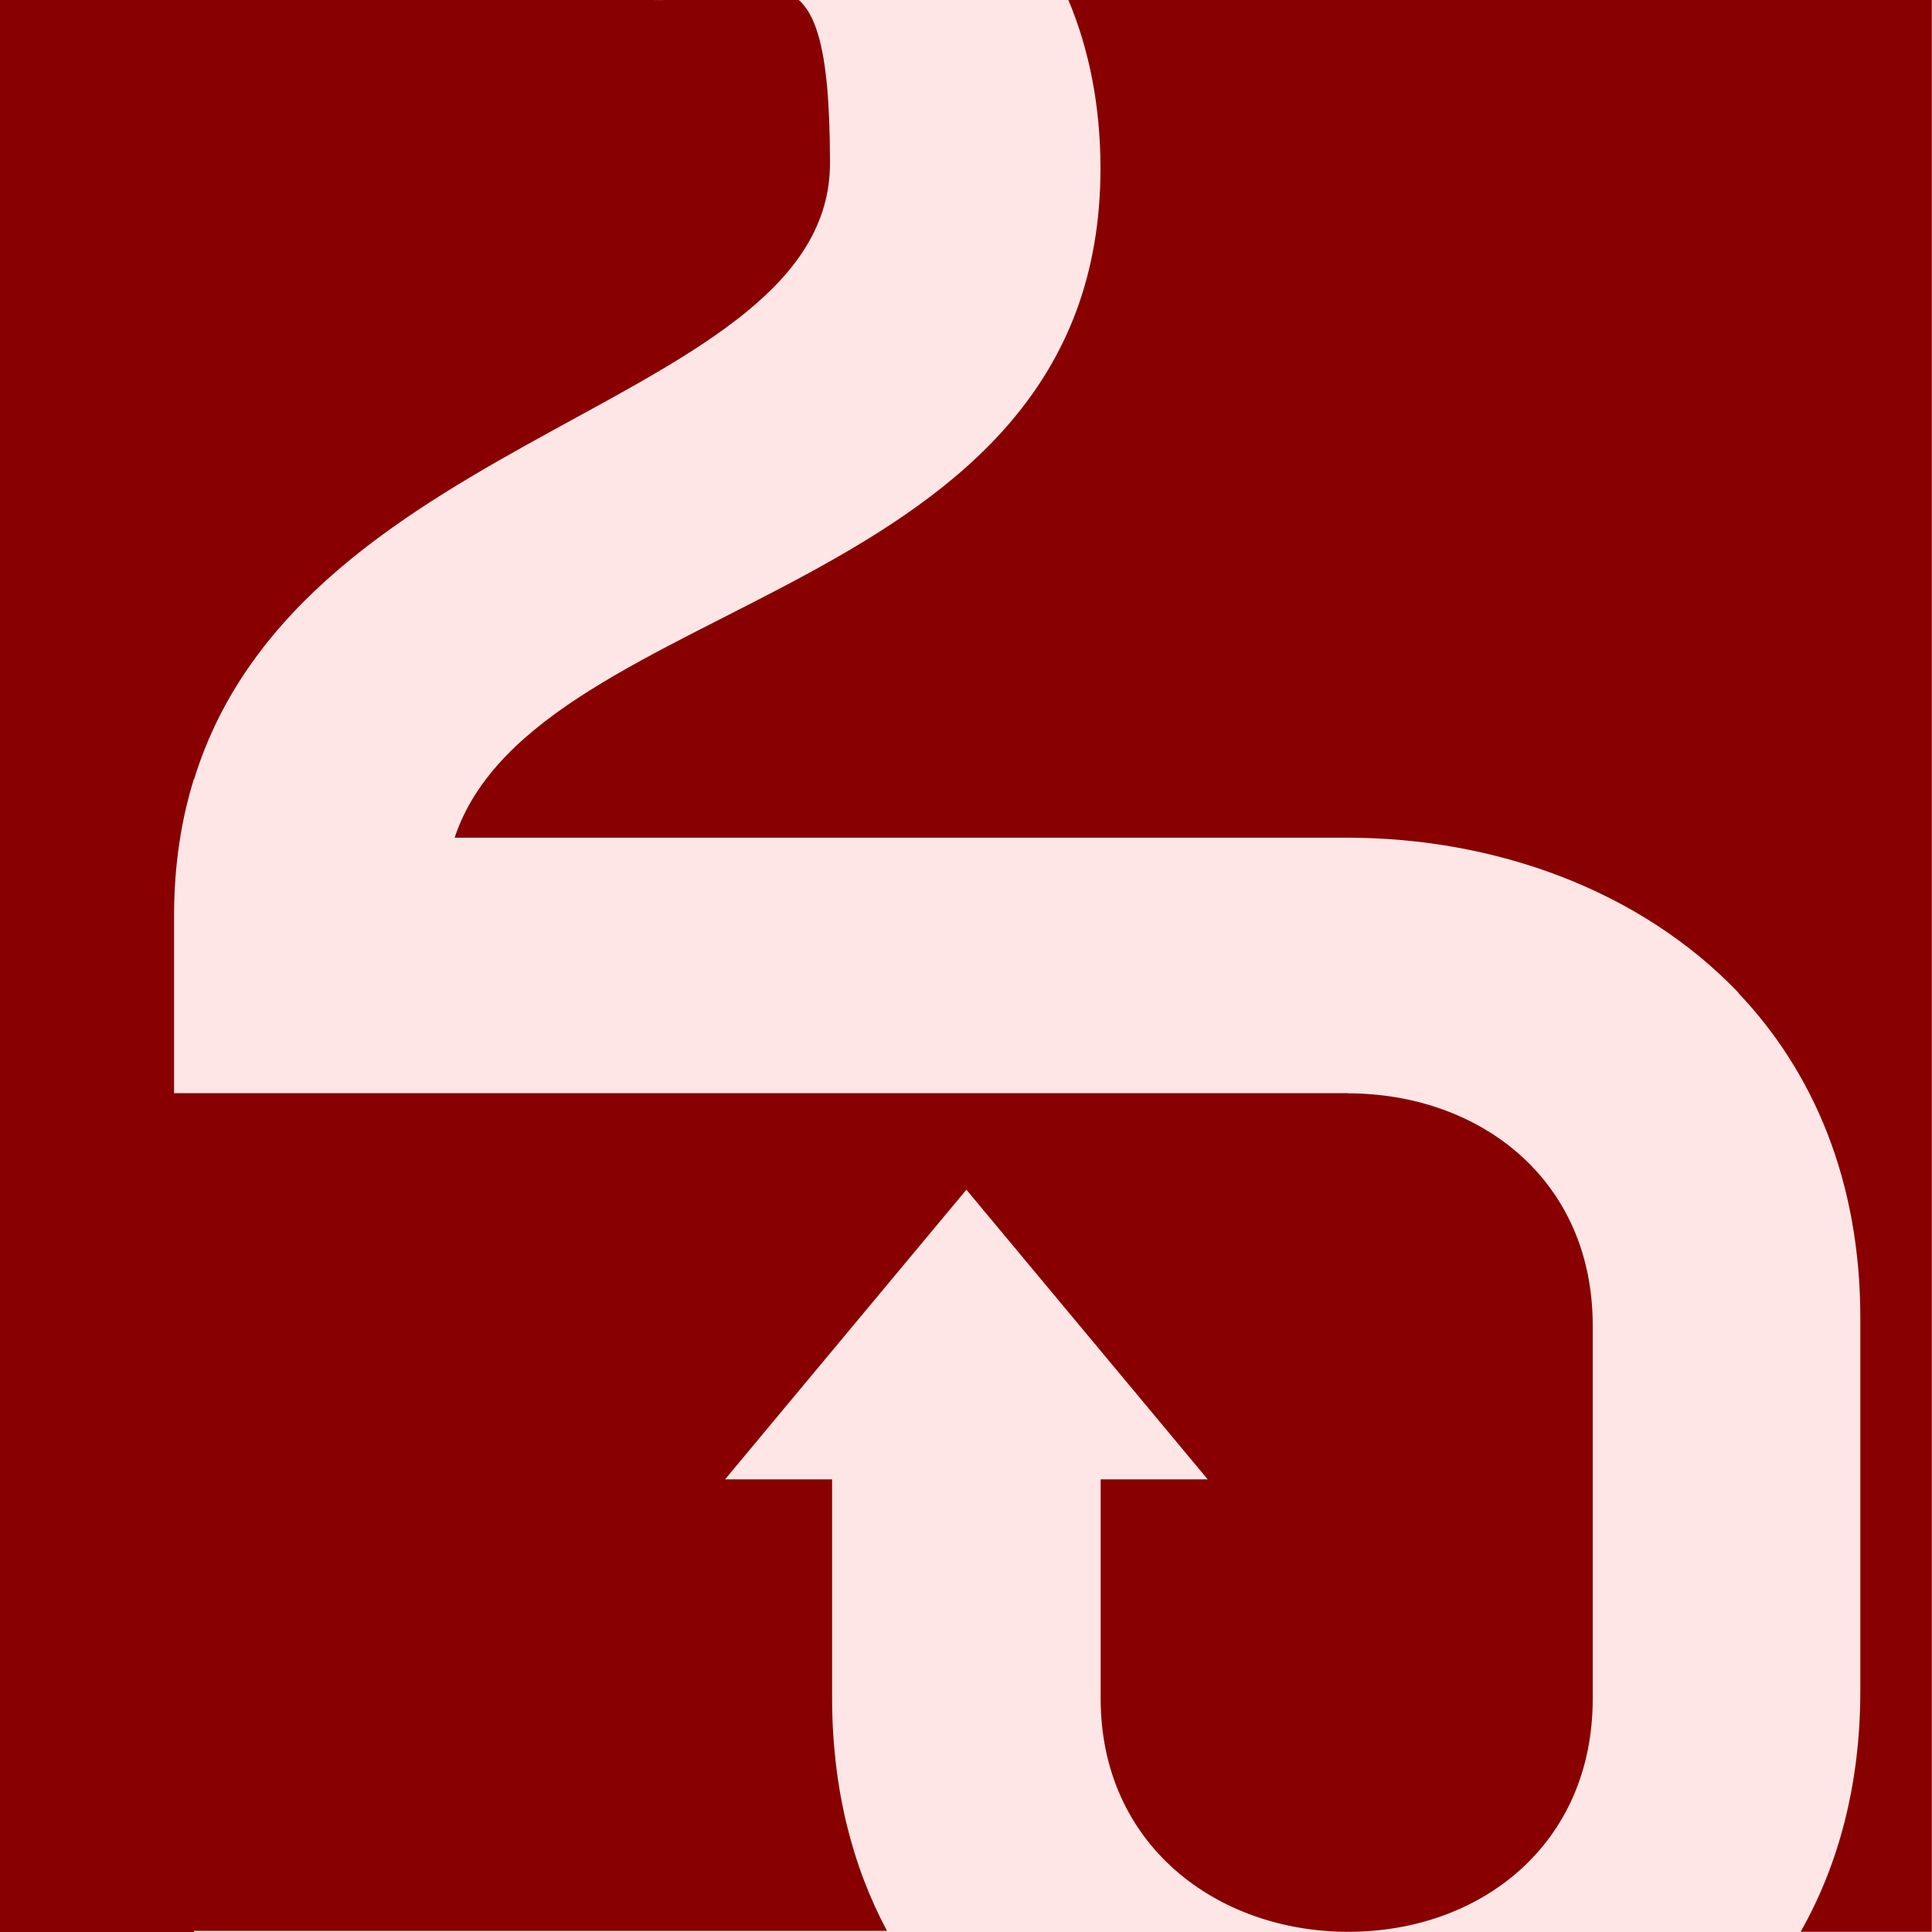
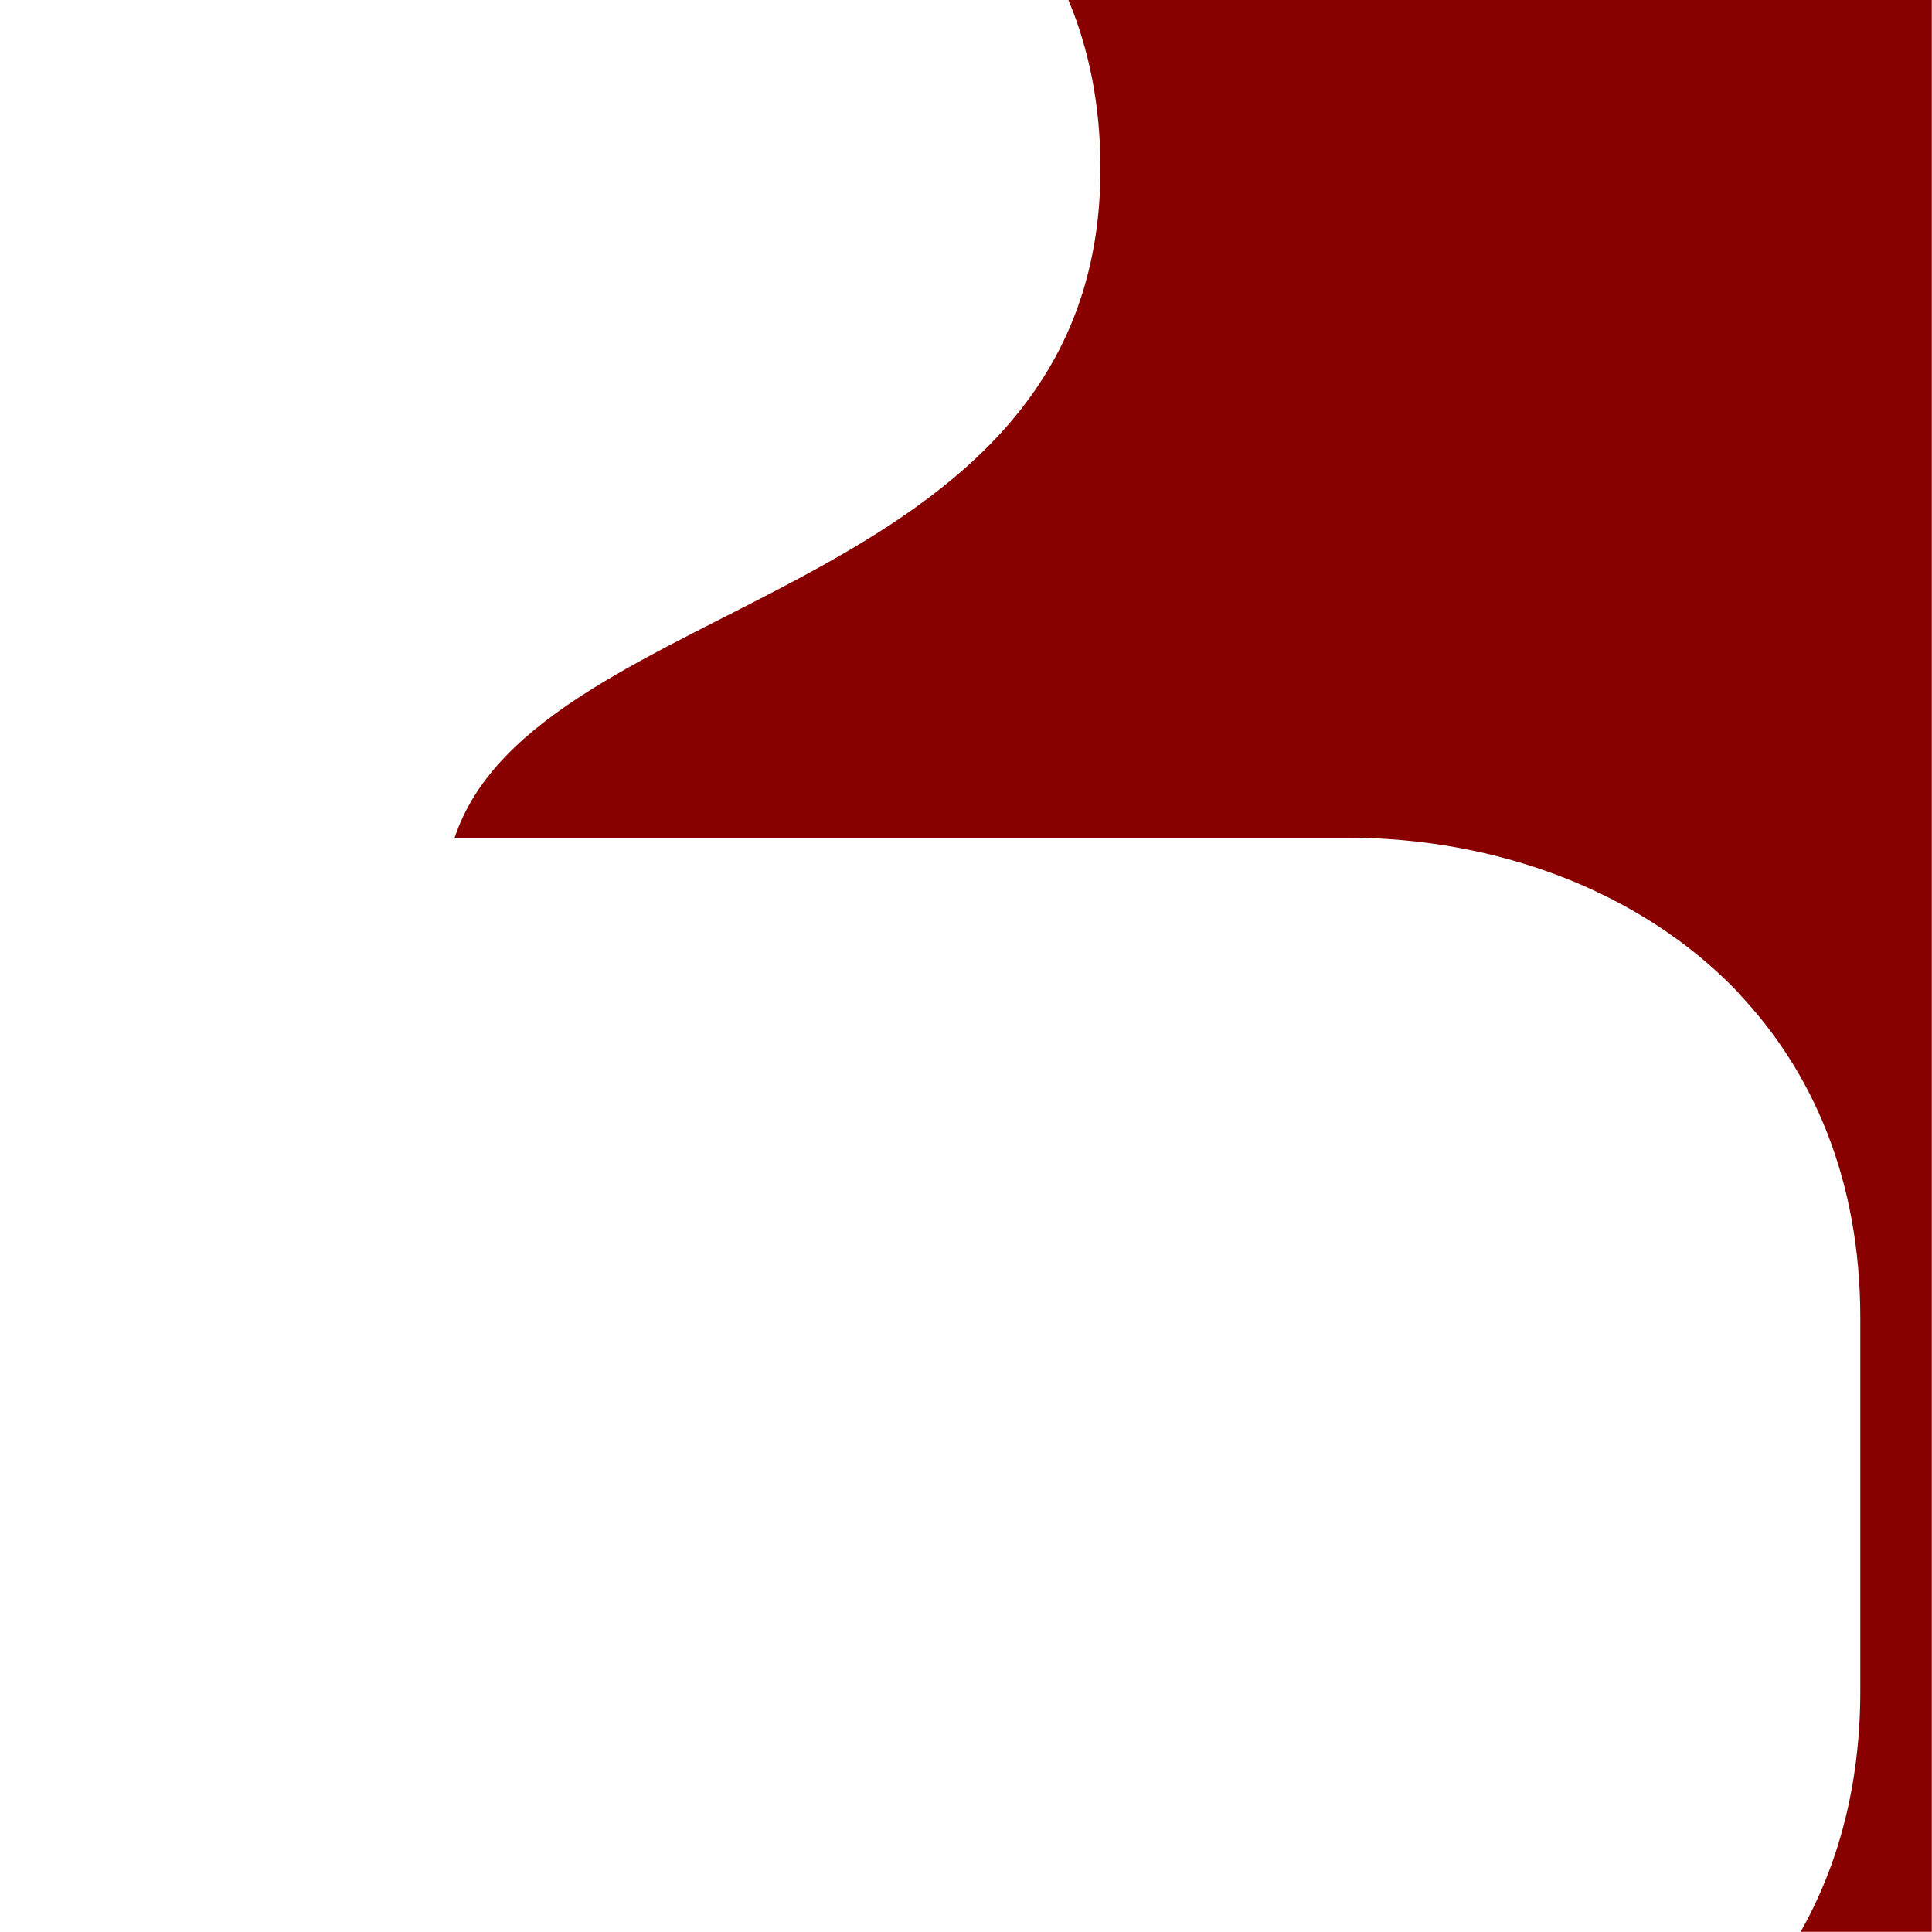
<svg xmlns="http://www.w3.org/2000/svg" width="1000" height="1000" viewBox="0 0 1000 1000">
  <g>
    <g id="Layer_1">
-       <rect y="0" width="1000" height="1000" fill="#ffe6e6" />
      <path d="M329.9,0h8.1c-1.3,0-2.7,0-4,0s-2.7,0-4,0Z" fill="#890000" />
-       <path d="M698.2,565.8c-68.1,0-127.7,44.5-127.7,120.2v193.1c0,75.7,59.6,120.2,127.7,120.2s126.7-44.5,126.7-120.2v-193.1c0-75.7-58.6-120.2-126.7-120.2Z" fill="none" />
      <path d="M899.9,0h0c0,0-346.9,0-346.9,0,10.7,25.5,16.6,54.6,16.6,87.2,0,224.5-291.8,218.8-334.3,346.4h462.1c76,0,151.3,26.8,202.4,80.2v.2c38.6,40.7,63.1,96.8,63.1,168.2v192.9c0,48.8-11.4,90.4-30.9,124.8h67.9V0h-100.1Z" fill="#890000" />
      <g>
        <path d="M428.8,83.3c0-46.3-33.8-84.9-95.5-84.9s-99.4,37.6-103.3,94.6H100.4v310.1c56.7-182,328.4-193.6,328.4-319.8Z" fill="none" />
-         <path d="M697.5,565.8H100.4s-10.3,0-10.3,0v-91.7c0-26.3,3.7-49.8,10.3-71v.4c56-182,329.2-193.4,329.2-319.1S397.2,1.7,337.9,0H100.4c0,0-100.4,0-100.4,0v1000h100.4v-.6h358.7c-18-33.7-28.4-74-28.4-120.7v-113h-55.4l55.4-66.5,69.5-83.4,69.5,83.4,55.4,66.5h-55.4v113.5c0,75.7,60.1,120.7,128.2,120.7s126.5-44.9,126.5-120.7v-193.1c0-75.8-58.7-120.2-126.9-120.2Z" fill="#890000" />
      </g>
    </g>
  </g>
</svg>